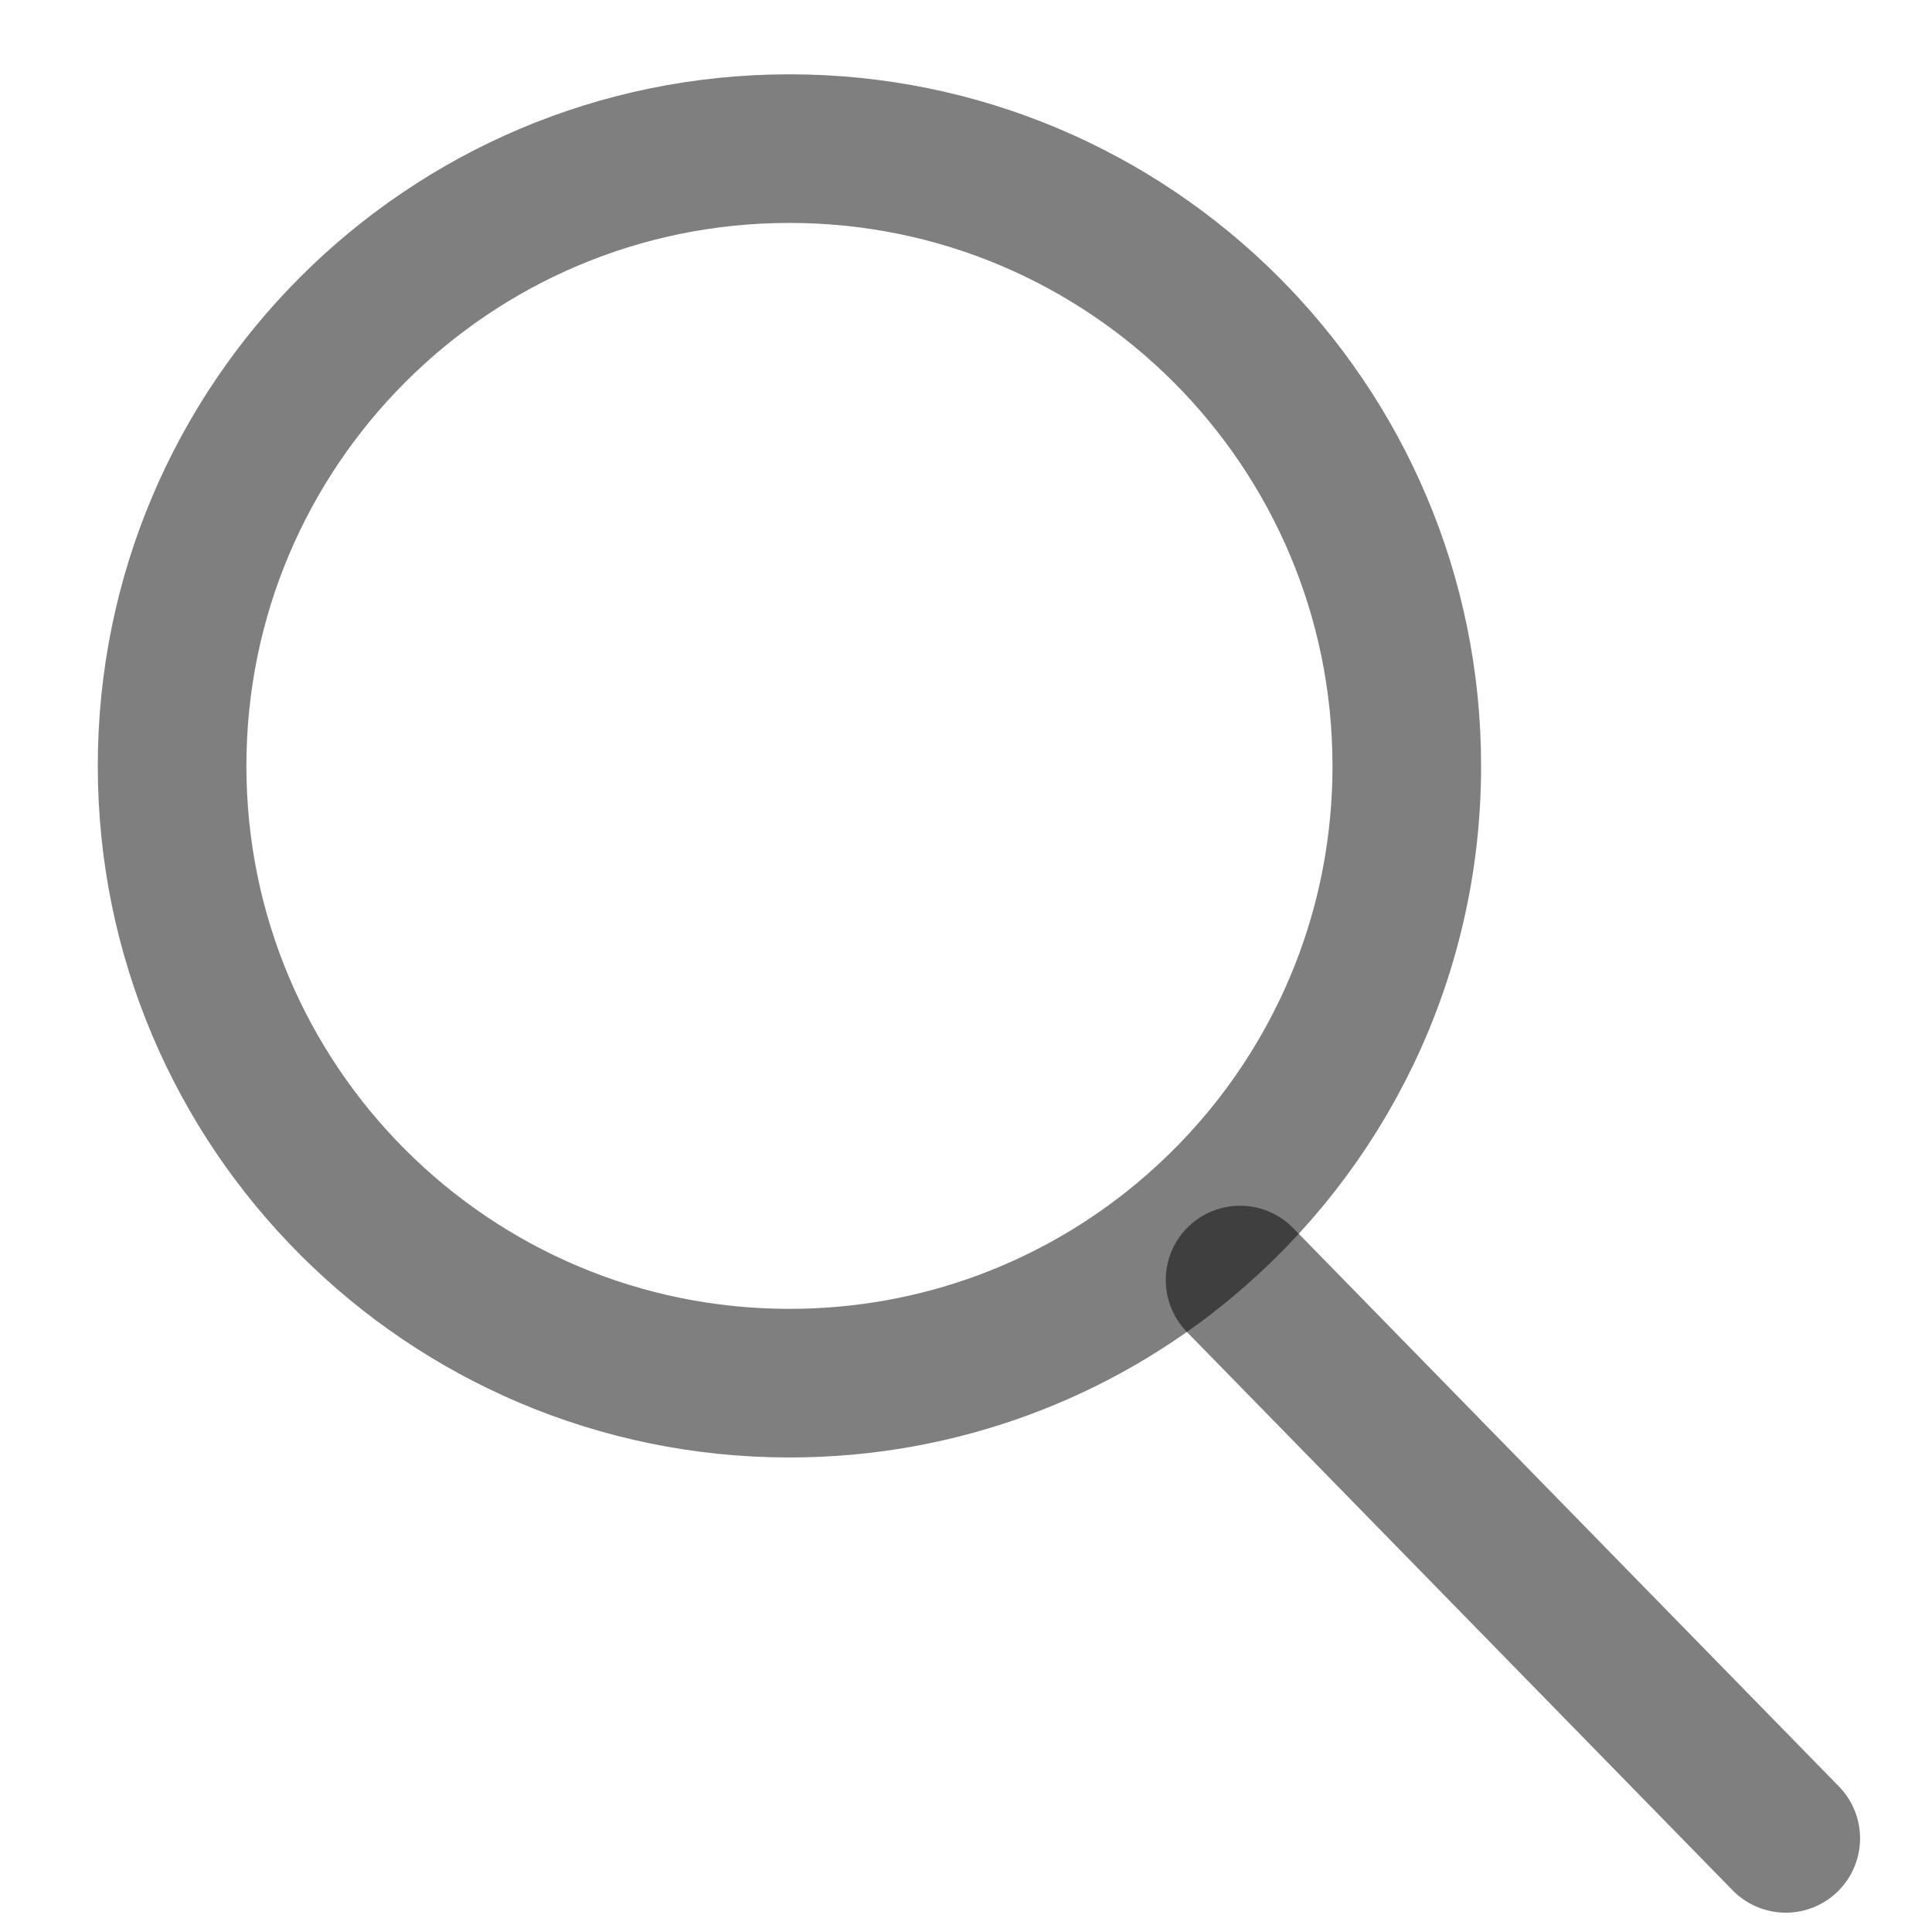
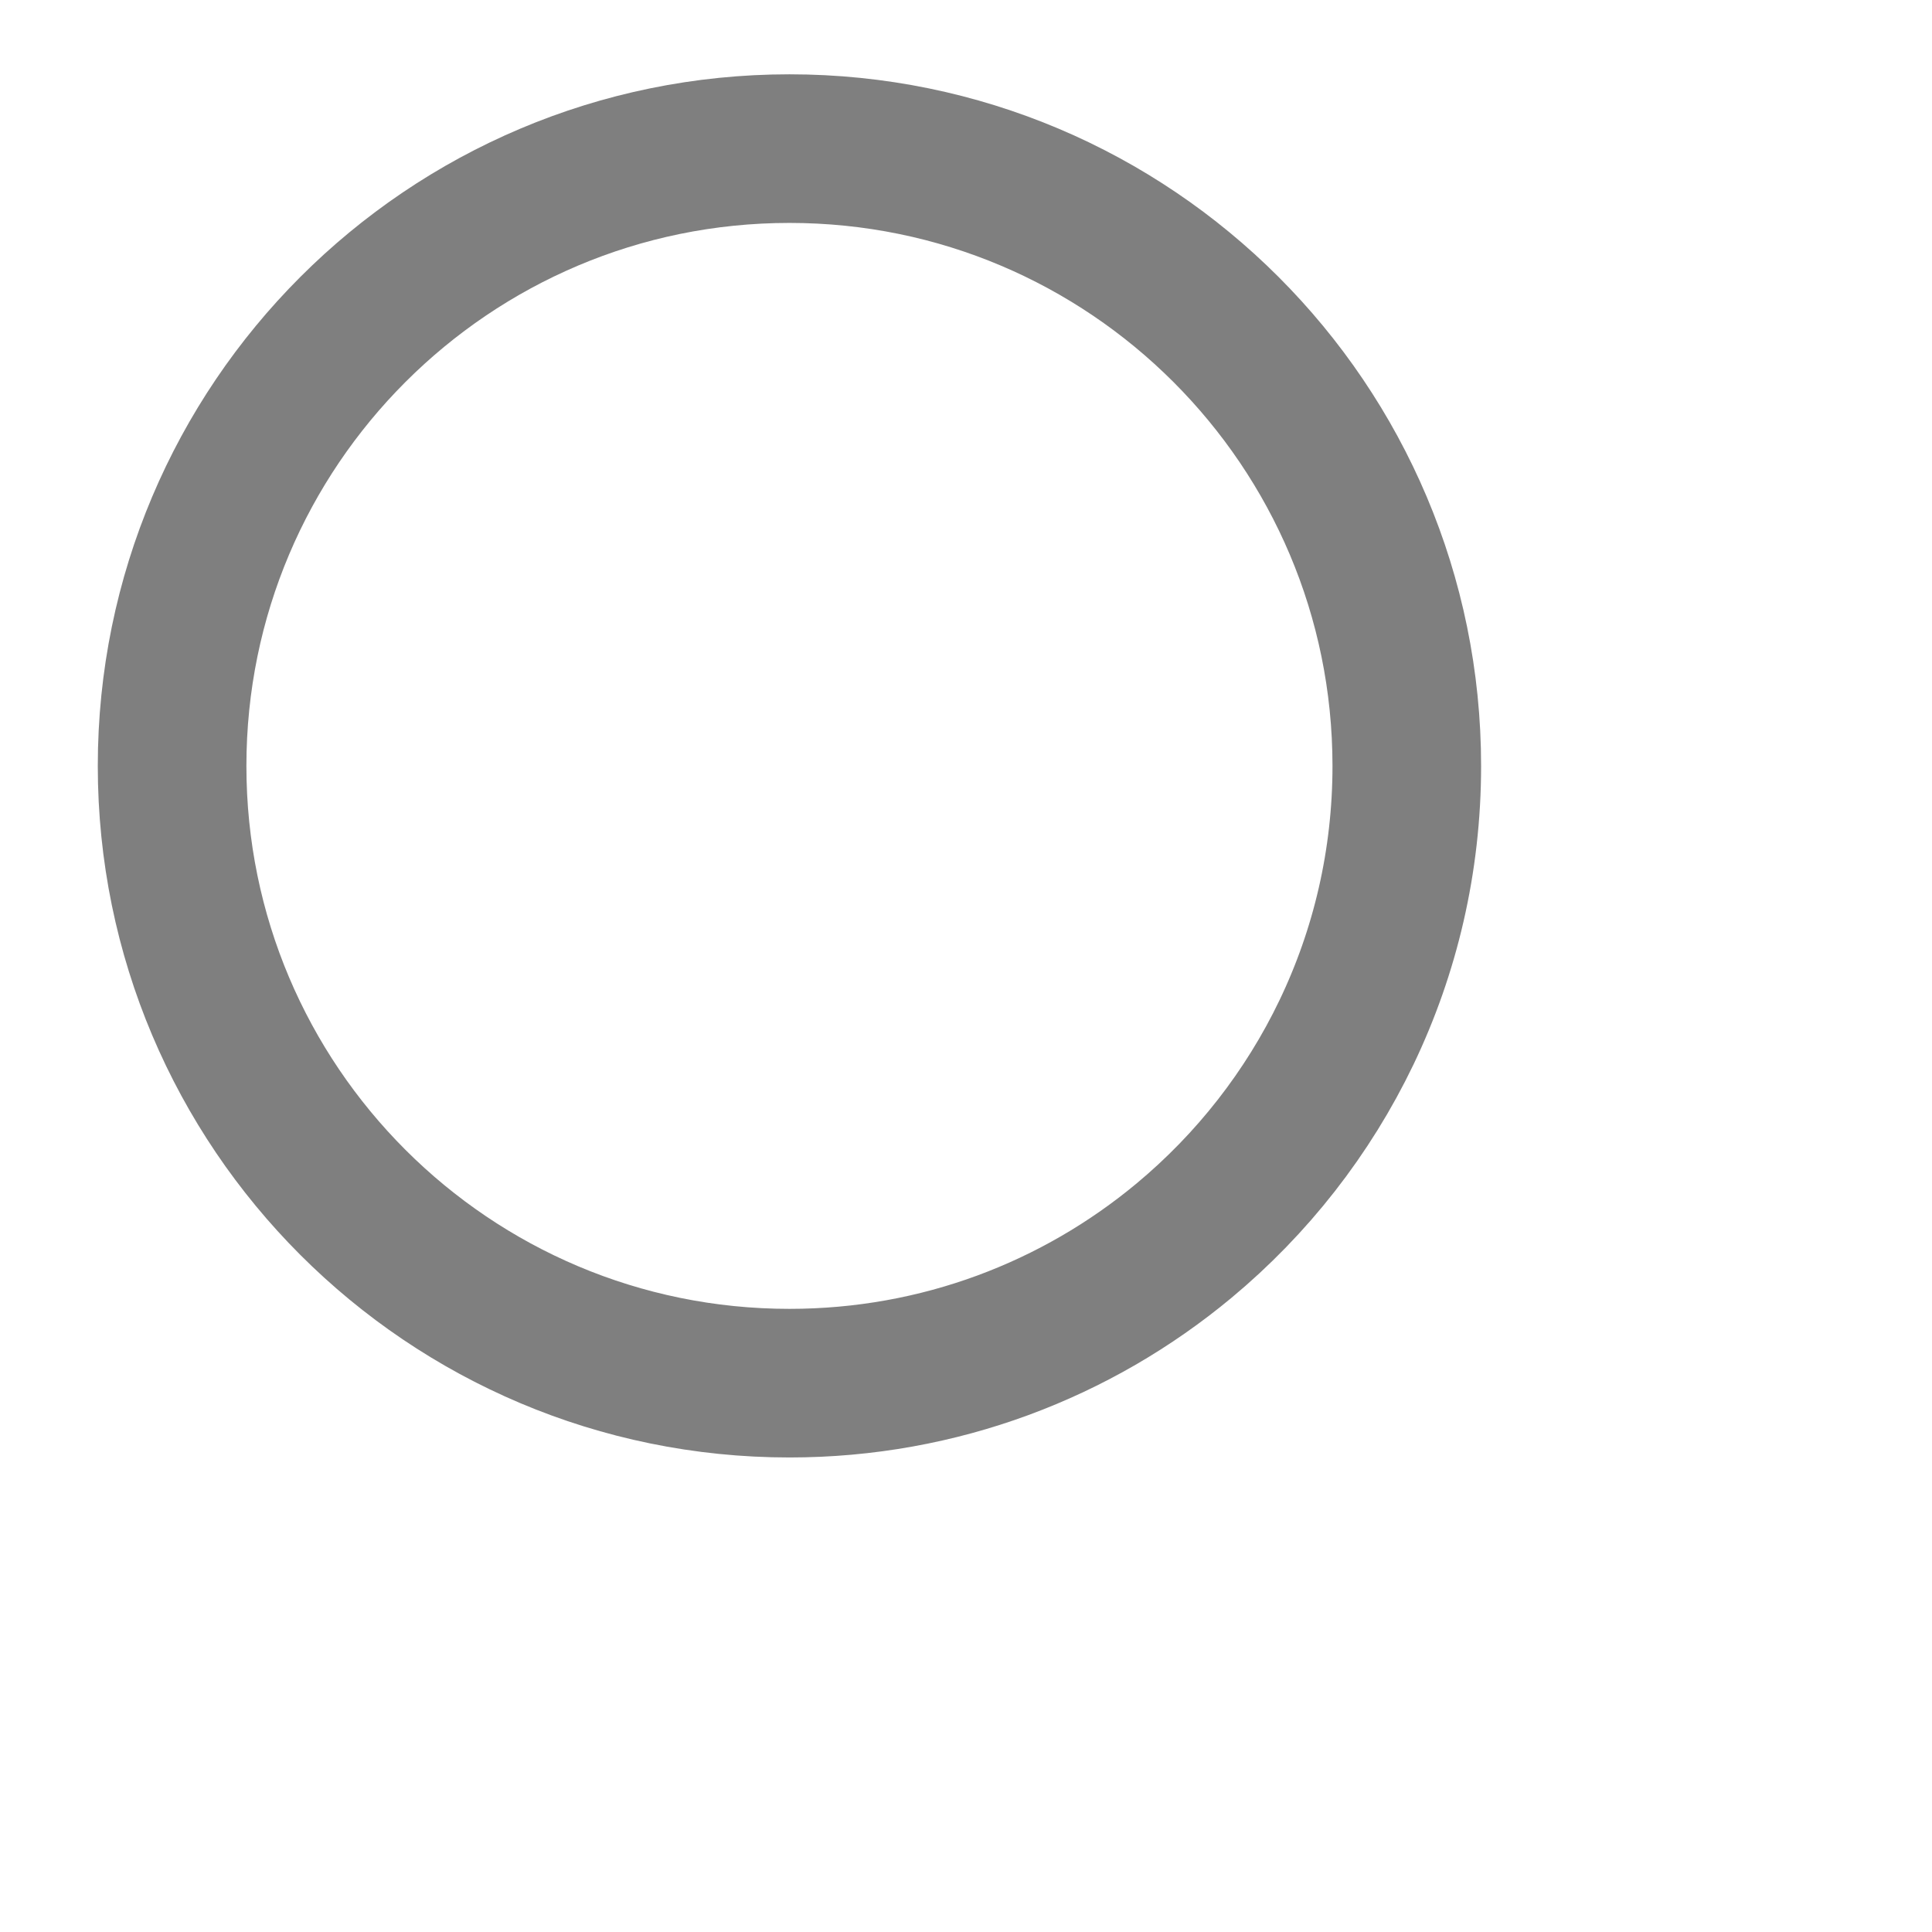
<svg xmlns="http://www.w3.org/2000/svg" width="13" height="13" viewBox="0 0 13 13" fill="none">
  <g id="Search (Hover)">
    <path id="Ellipse 6" d="M1.158 5.154C1.158 7.448 3.018 9.307 5.312 9.307C6.322 9.307 7.247 8.947 7.967 8.348C8.884 7.585 9.466 6.438 9.466 5.154C9.466 2.86 7.606 1 5.312 1C3.018 1 1.158 2.86 1.158 5.154Z" stroke="black" stroke-opacity="0.5" />
-     <path id="Vector 7179" d="M8.344 8.613L12.016 12.37" stroke="black" stroke-opacity="0.5" stroke-linecap="round" />
  </g>
</svg>